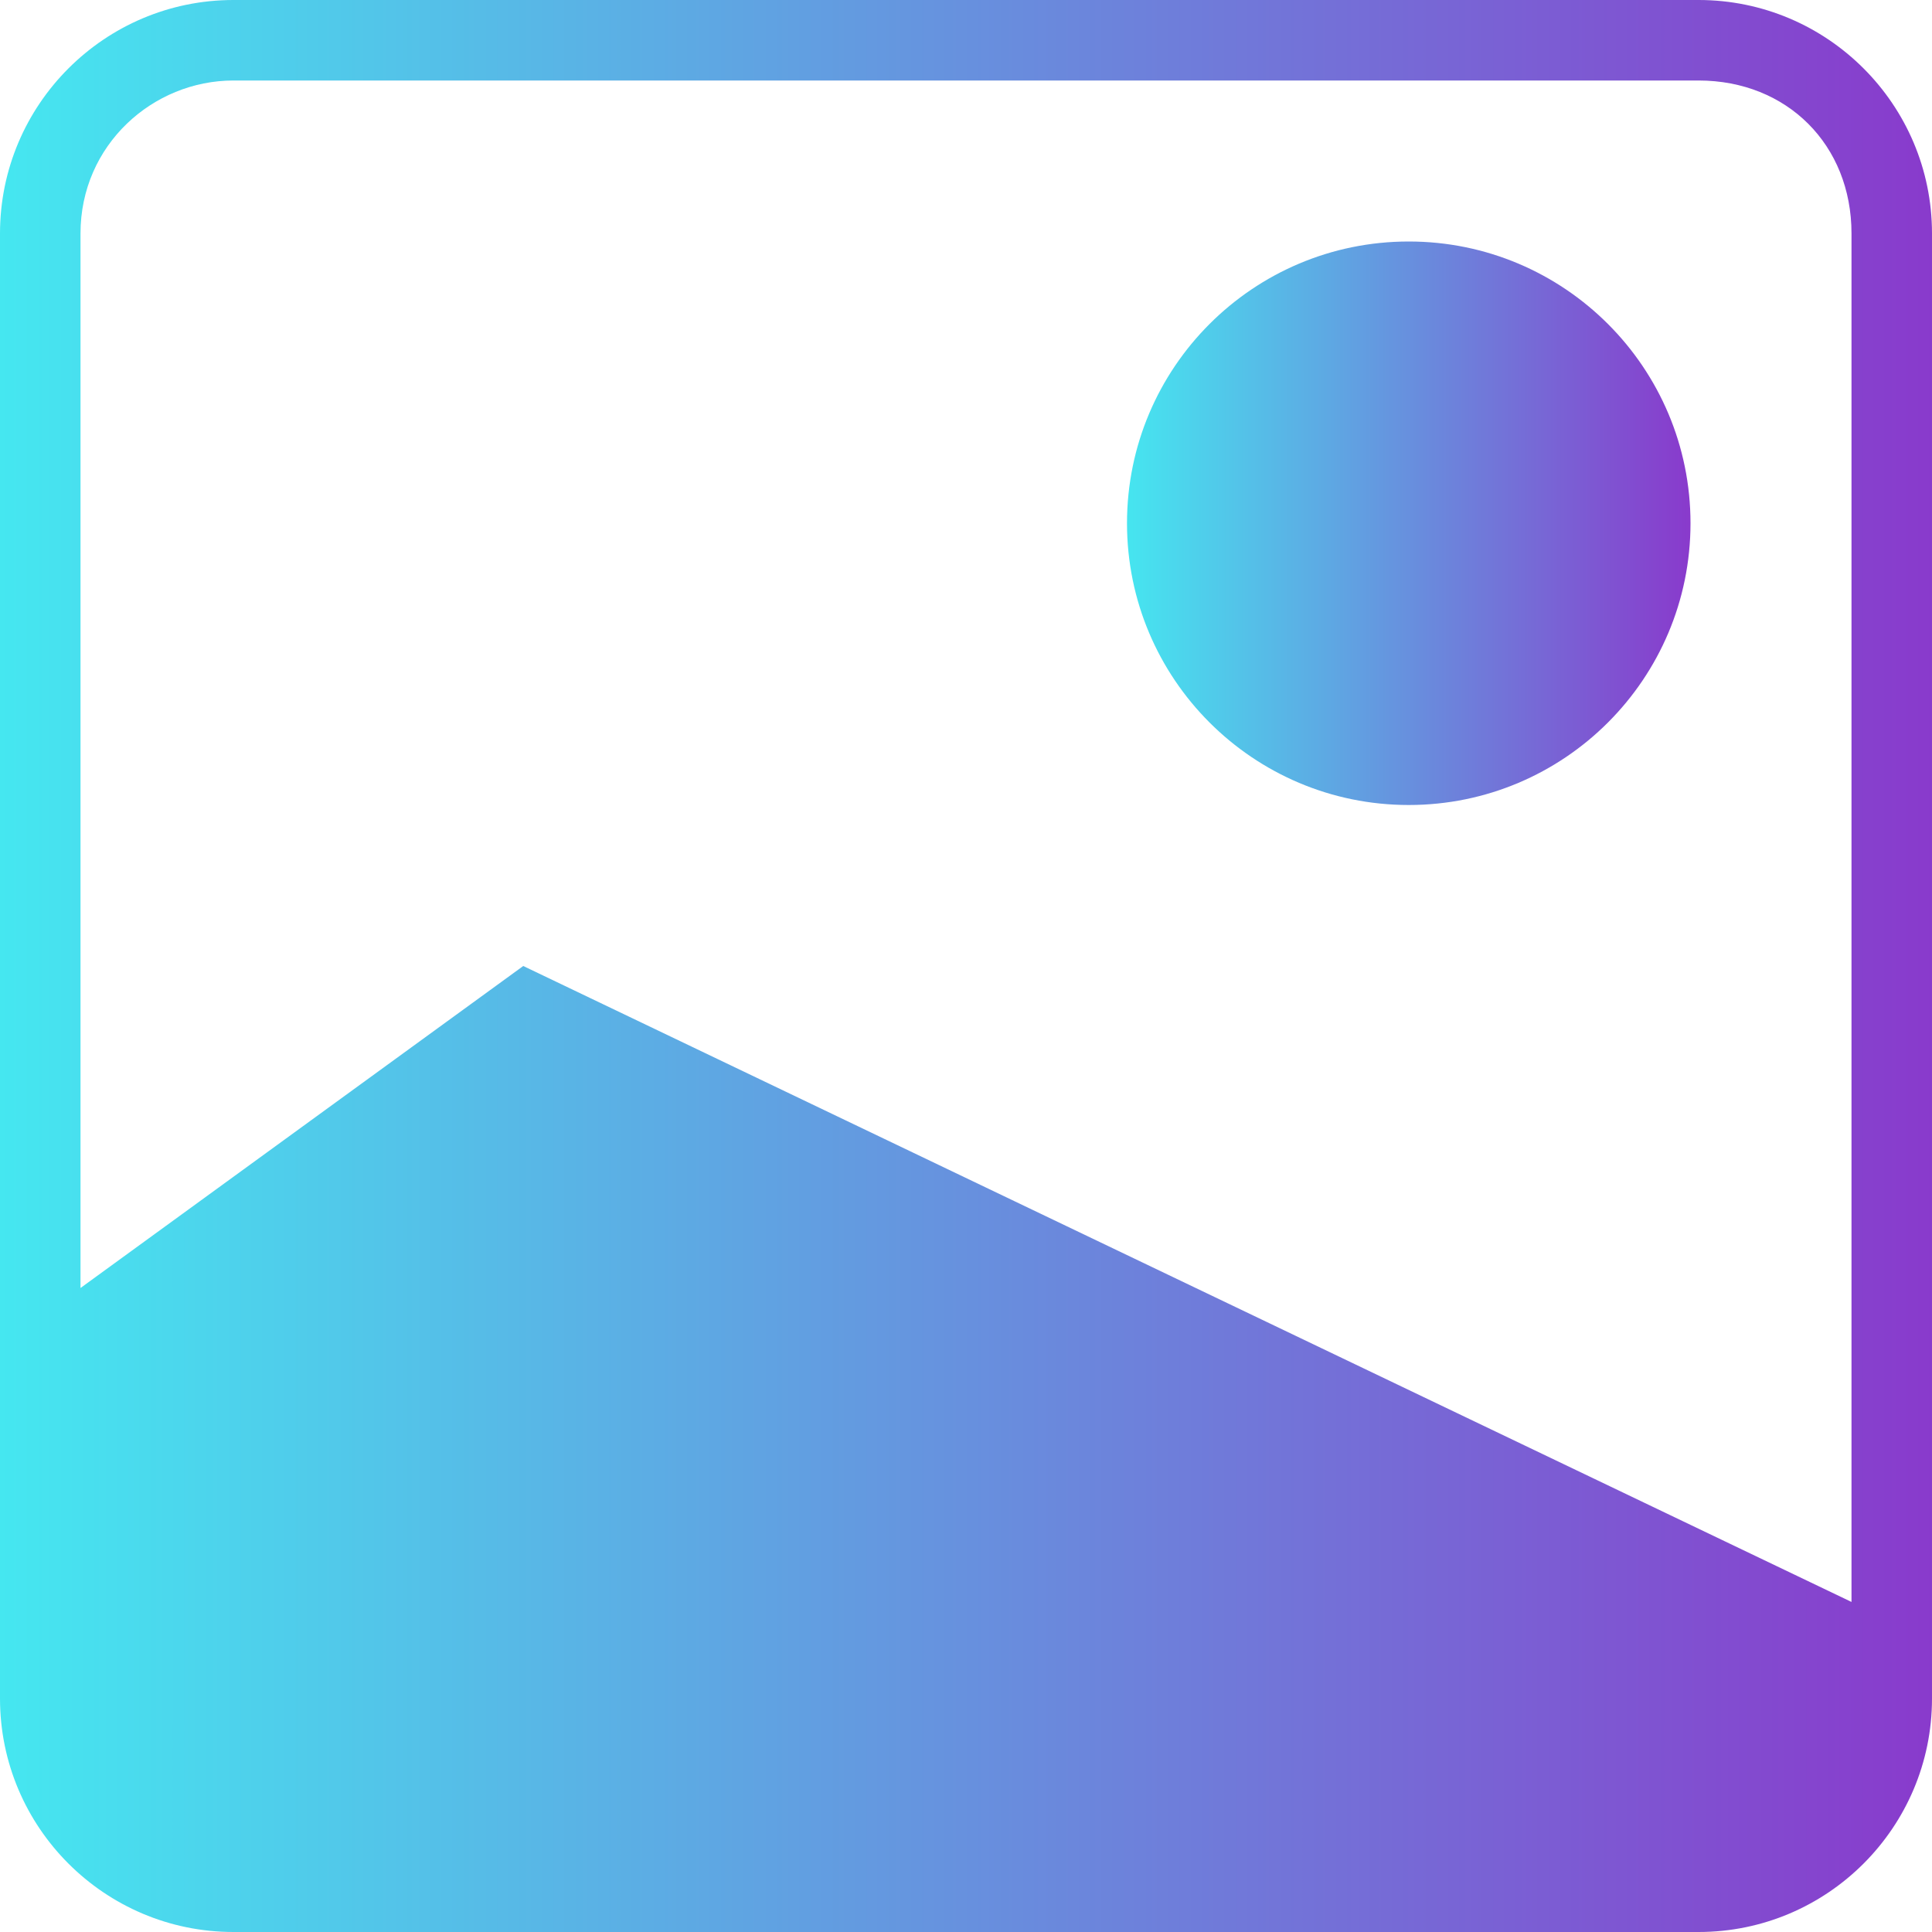
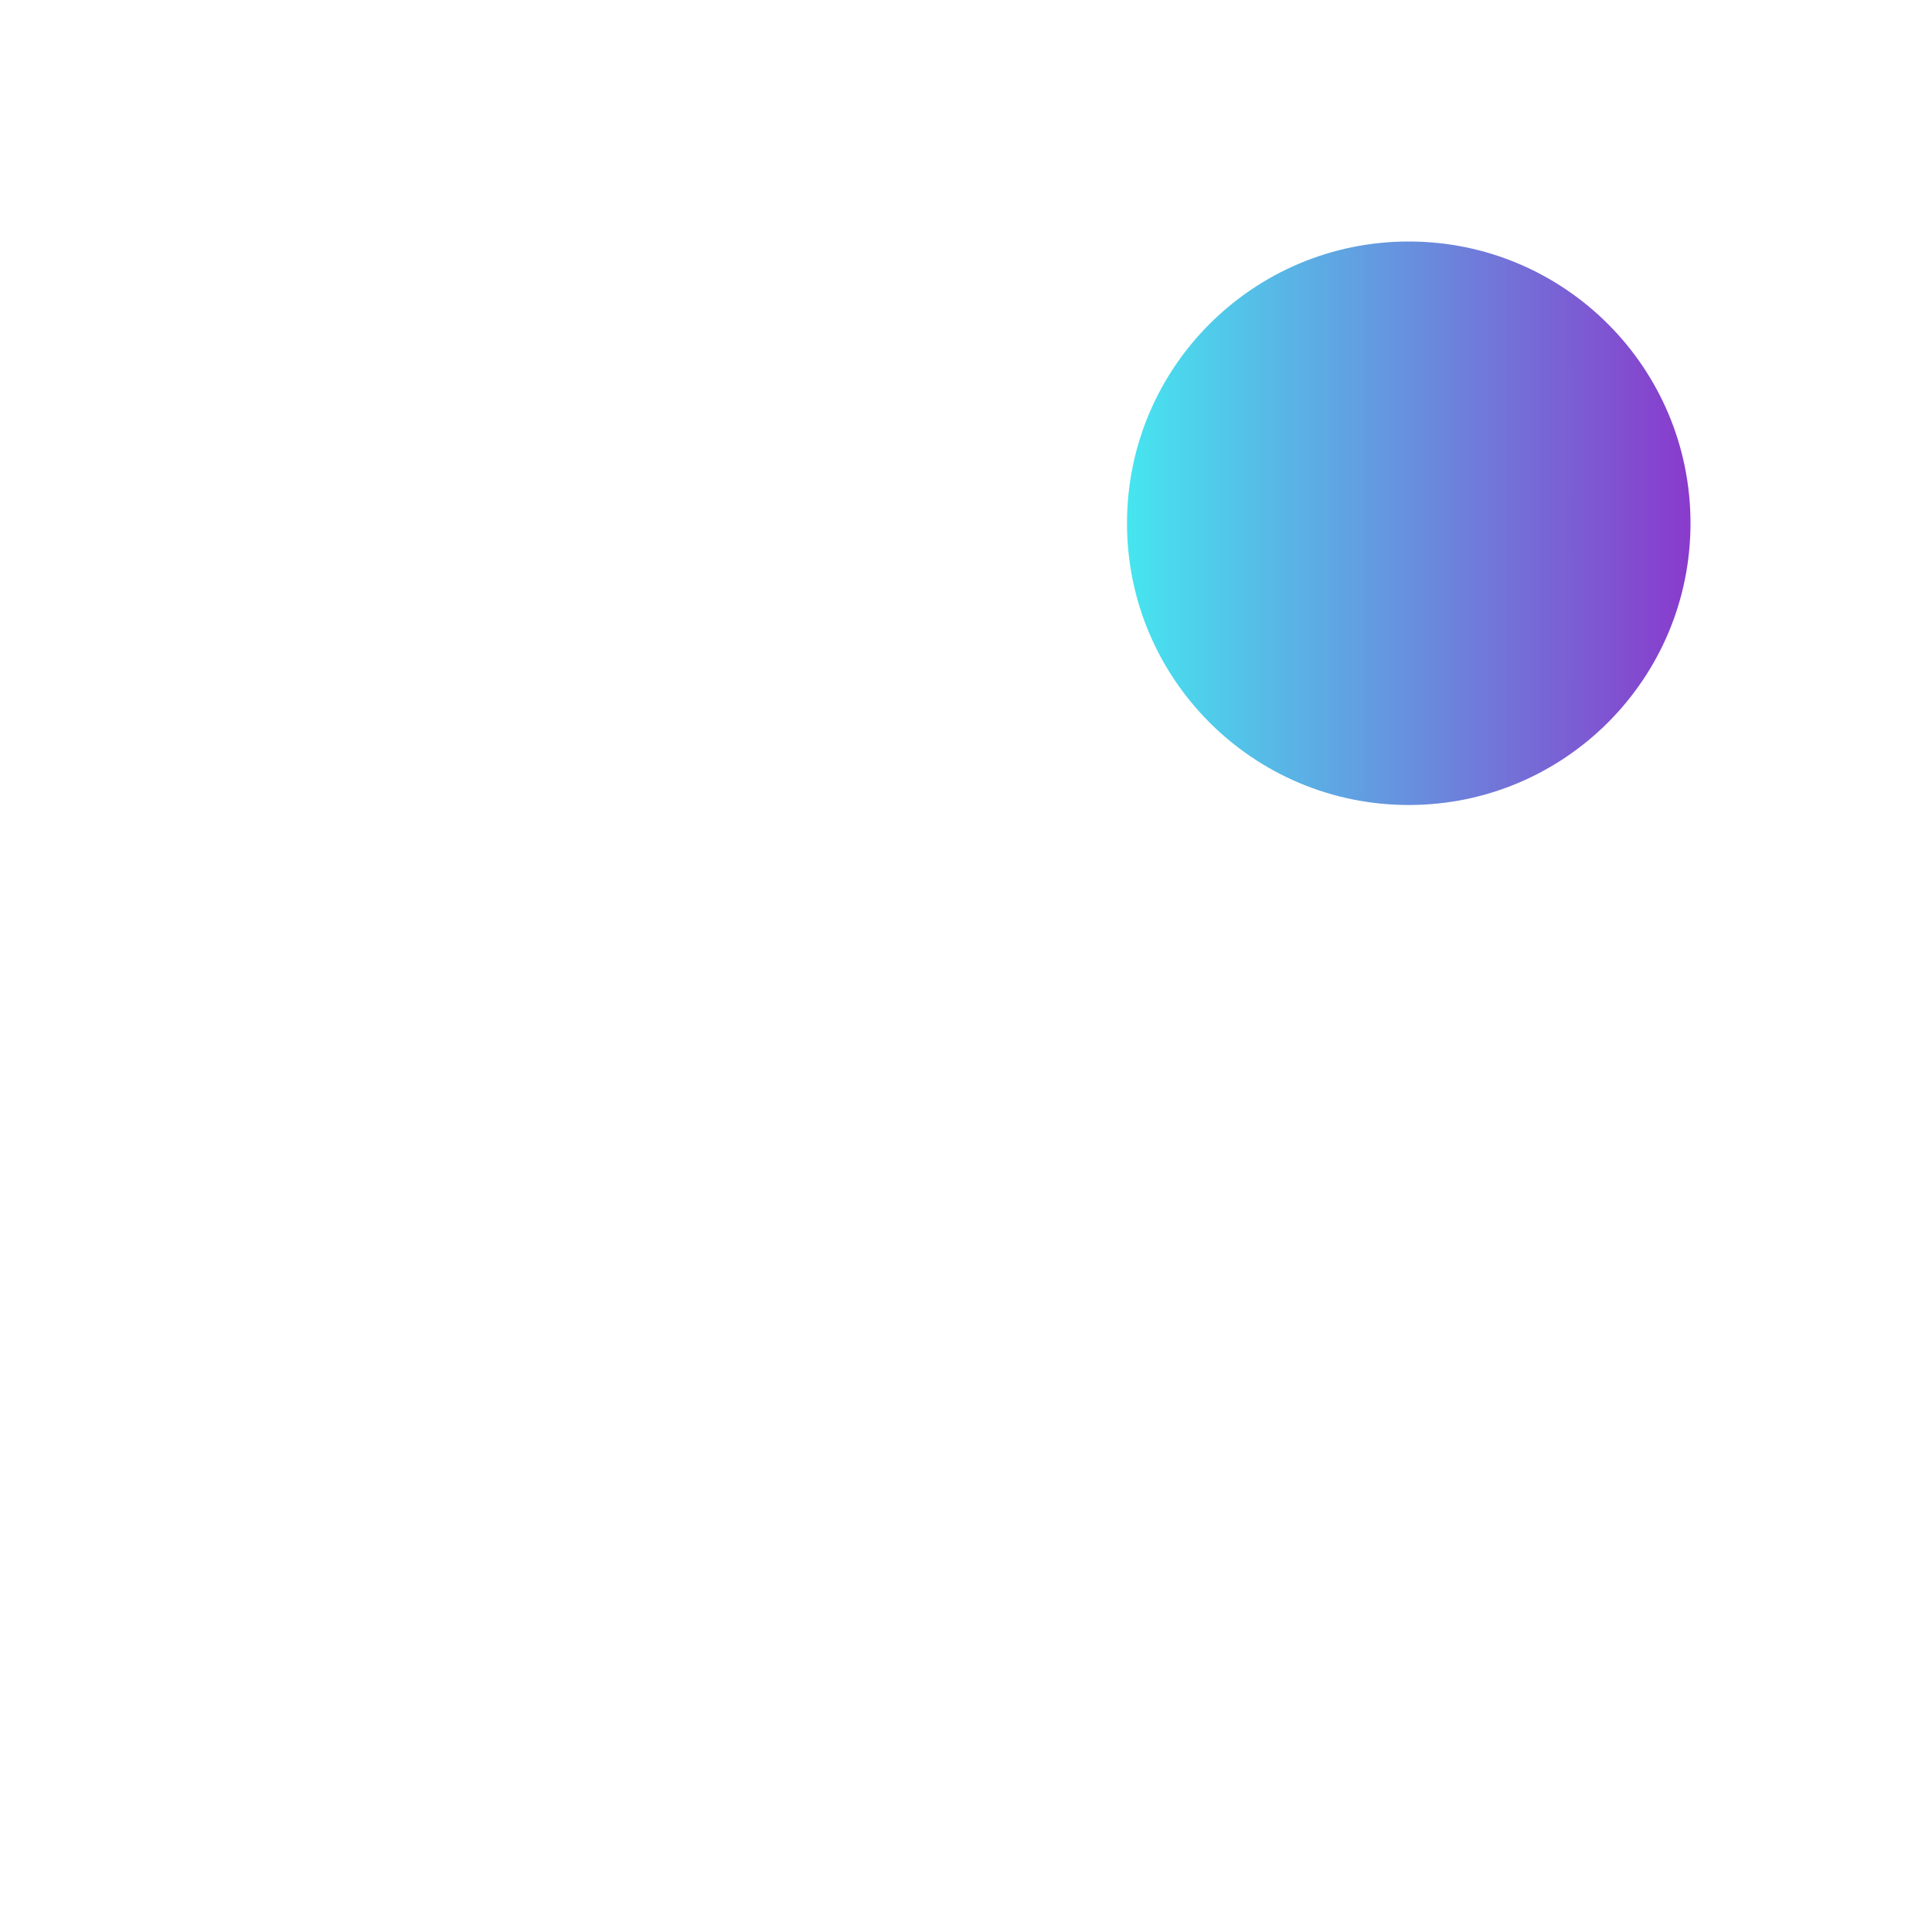
<svg xmlns="http://www.w3.org/2000/svg" version="1.1" id="Layer_1" x="0px" y="0px" viewBox="0 0 24 24" style="enable-background:new 0 0 24 24;" xml:space="preserve">
  <style type="text/css">
	.st0{fill:url(#SVGID_1_);}
	.st1{fill:url(#SVGID_2_);}
</style>
  <linearGradient id="SVGID_1_" gradientUnits="userSpaceOnUse" x1="13.933" y1="6.534" x2="21" y2="6.534">
    <stop offset="0" style="stop-color:#45E7F0" />
    <stop offset="1" style="stop-color:#893ACC" />
  </linearGradient>
  <circle class="st0" cx="17.5" cy="6.5" r="3.5" />
  <linearGradient id="SVGID_2_" gradientUnits="userSpaceOnUse" x1="-5.859375e-03" y1="11.994" x2="24.029" y2="11.994">
    <stop offset="0" style="stop-color:#45E7F0" />
    <stop offset="1" style="stop-color:#893ACC" />
  </linearGradient>
-   <path class="st1" d="M21.1,0H2.9C1.3,0,0,1.3,0,2.9v18.2C0,22.7,1.3,24,2.9,24h18.2c1.6,0,2.9-1.3,2.9-2.9V2.9C24,1.3,22.7,0,21.1,0  z M2.9,1h18.2C22.2,1,23,1.8,23,2.9v17L6.5,12L1,16V2.9C1,1.8,1.9,1,2.9,1z" />
</svg>